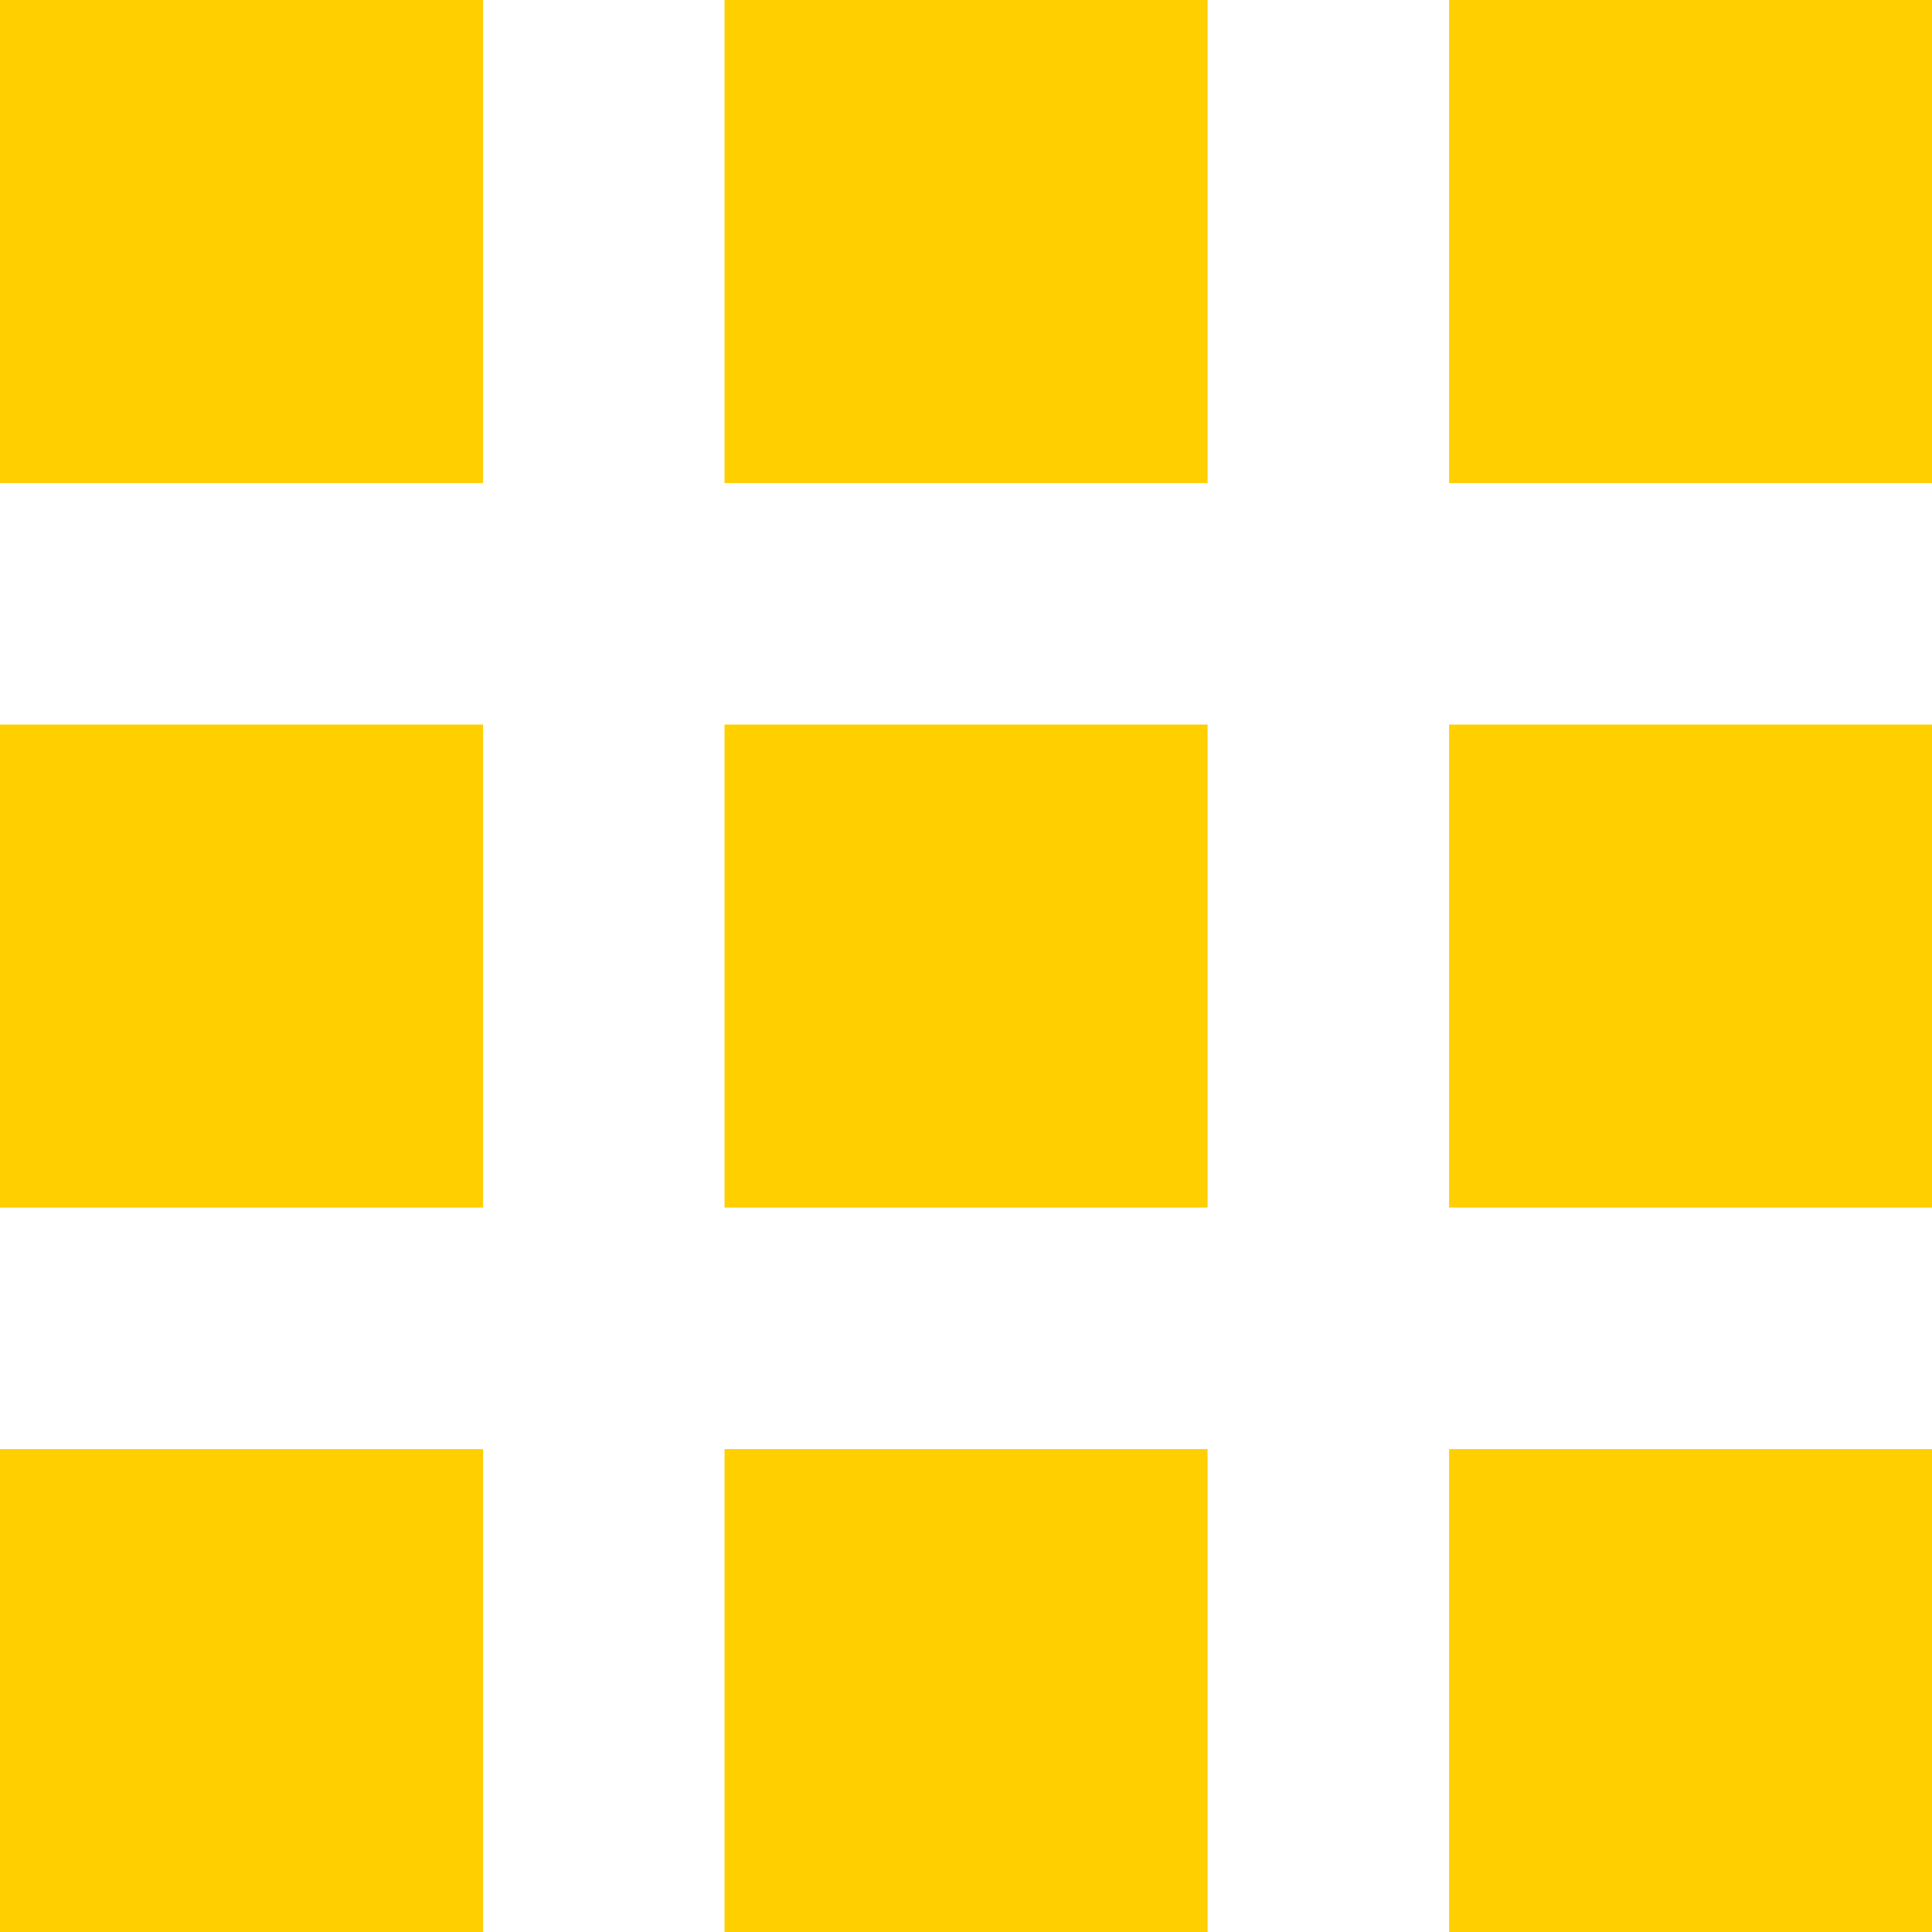
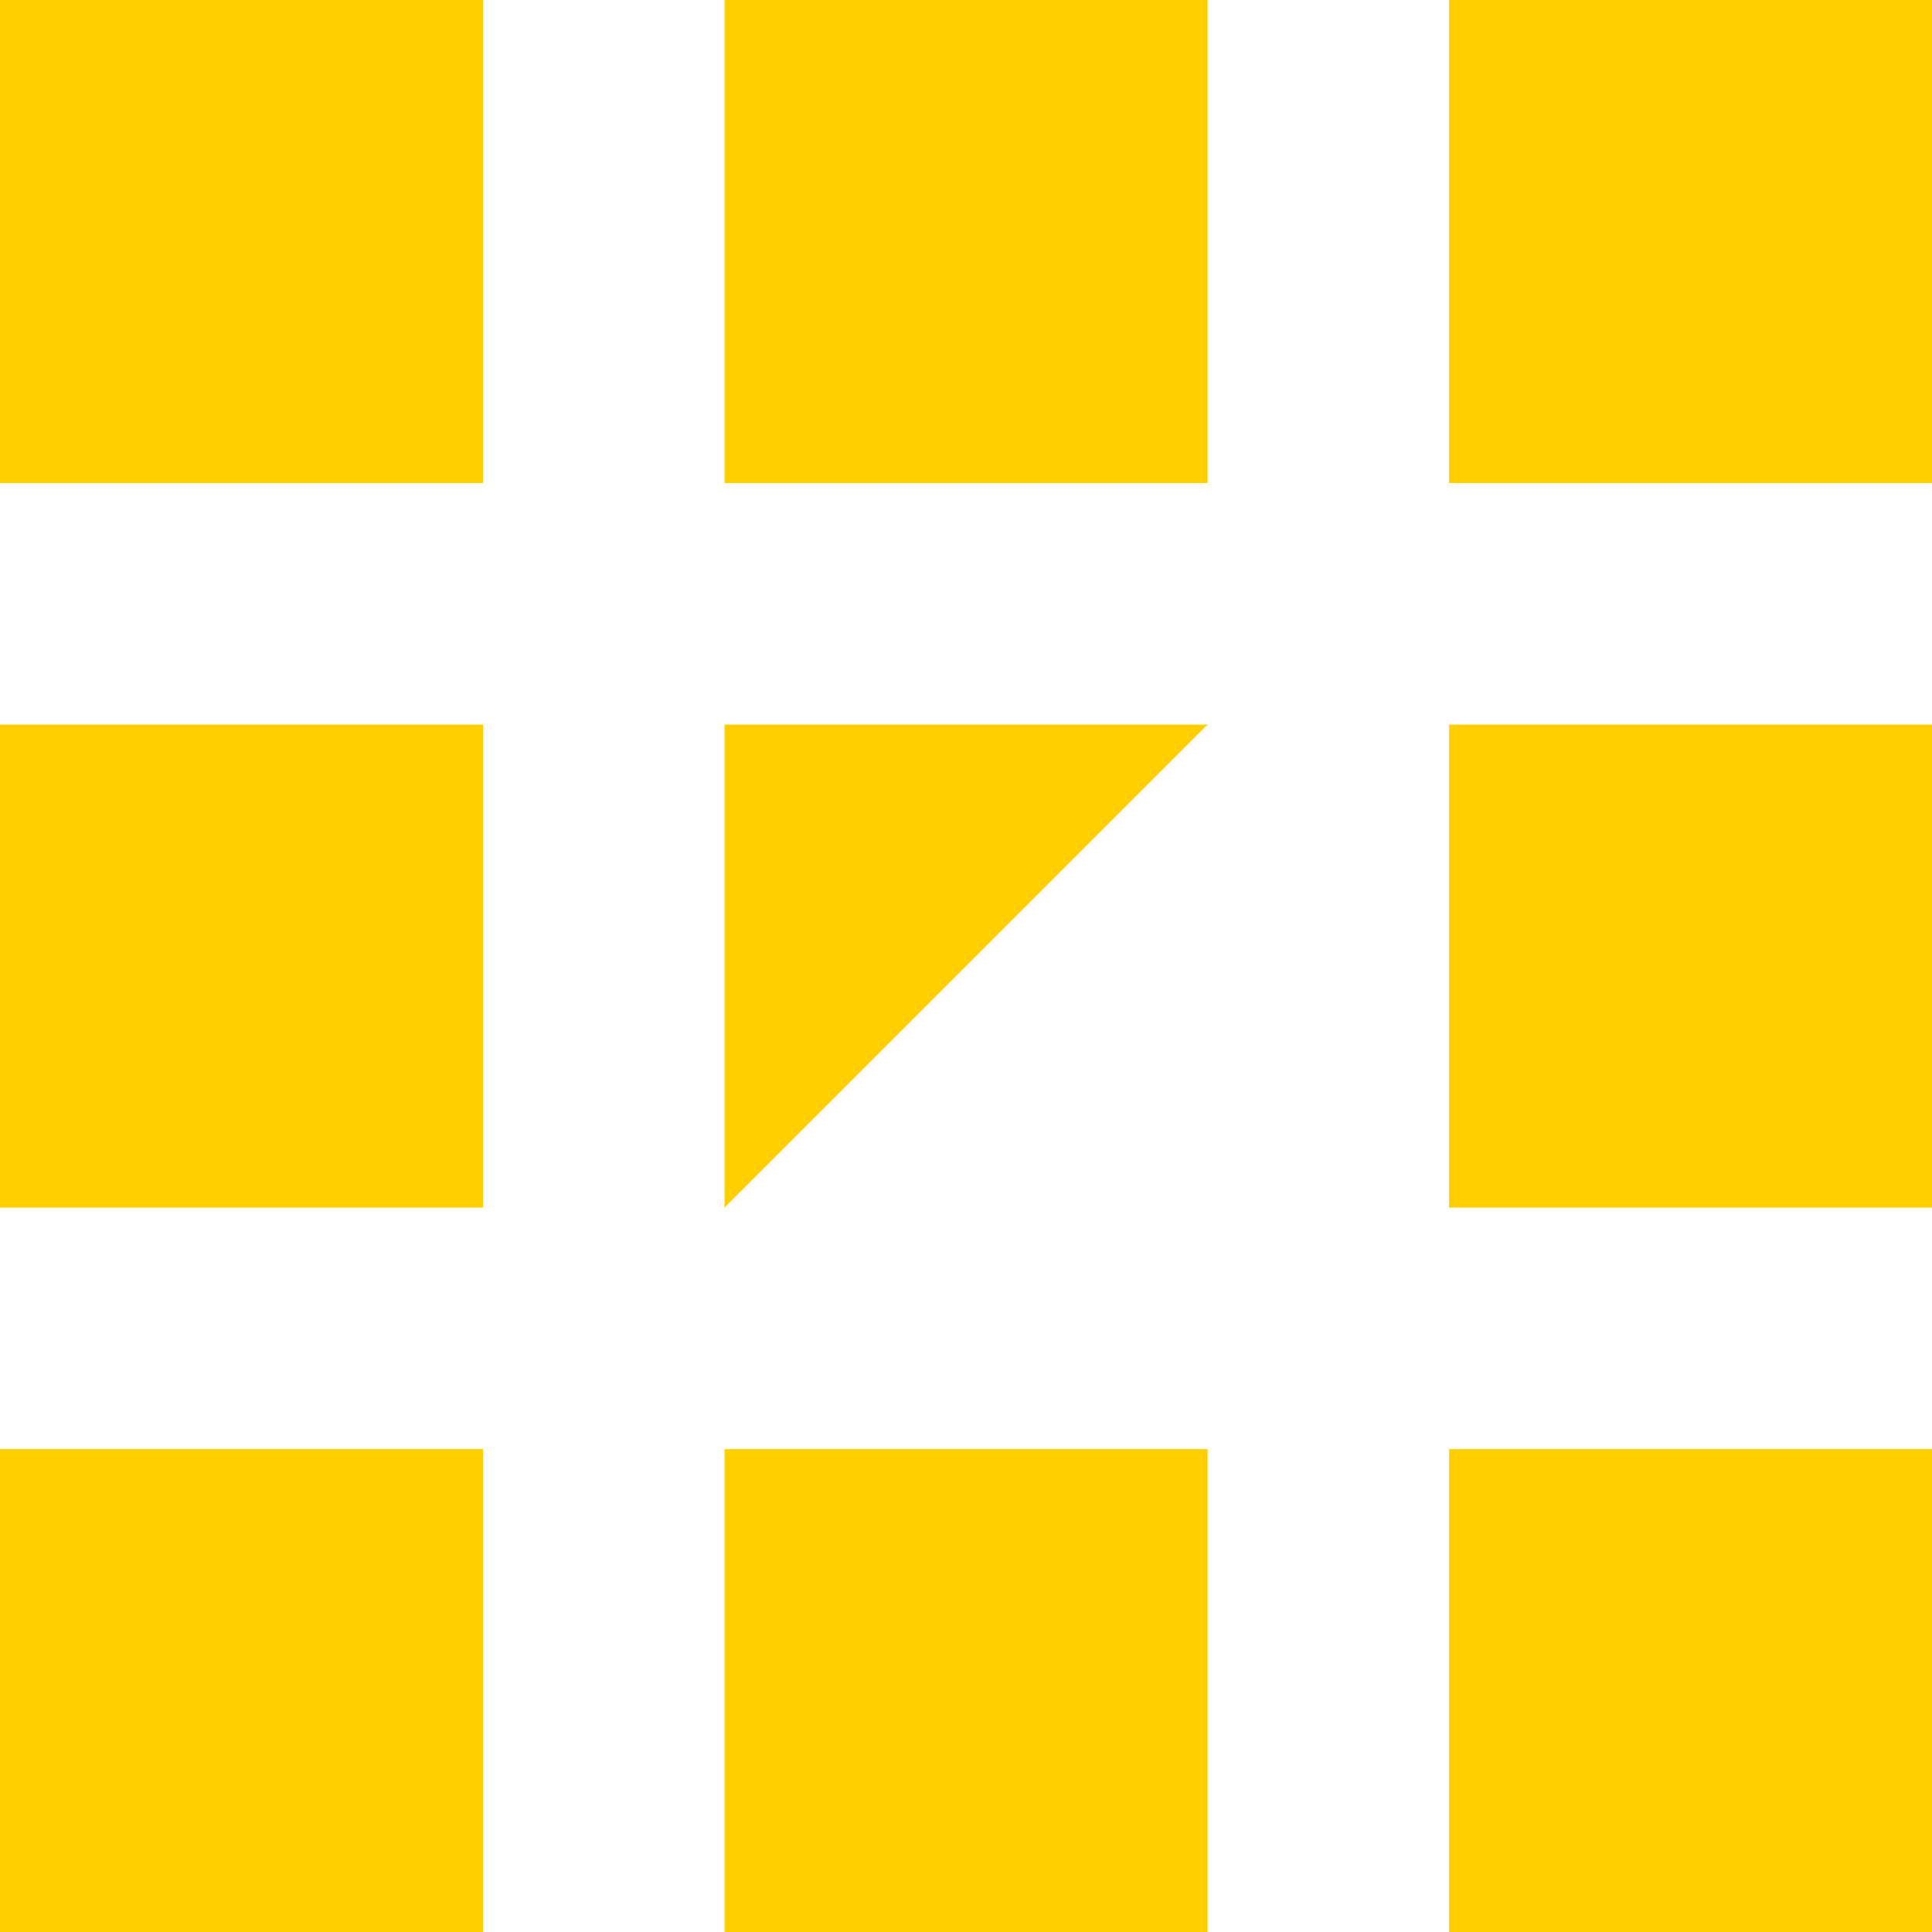
<svg xmlns="http://www.w3.org/2000/svg" width="15.999" height="15.999">
-   <path d="M12 16v-4h4v4zm-6 0v-4h4v4zm-6 0v-4h4v4zm12-6V6h4v4zm-6 0V6h4v4zm-6 0V6h4v4zm12-6V0h4v4zM6 4V0h4v4zM0 4V0h4v4z" fill="#ffcf00" />
+   <path d="M12 16v-4h4v4zm-6 0v-4h4v4zm-6 0v-4h4v4zm12-6V6h4v4zm-6 0V6h4zm-6 0V6h4v4zm12-6V0h4v4zM6 4V0h4v4zM0 4V0h4v4z" fill="#ffcf00" />
</svg>